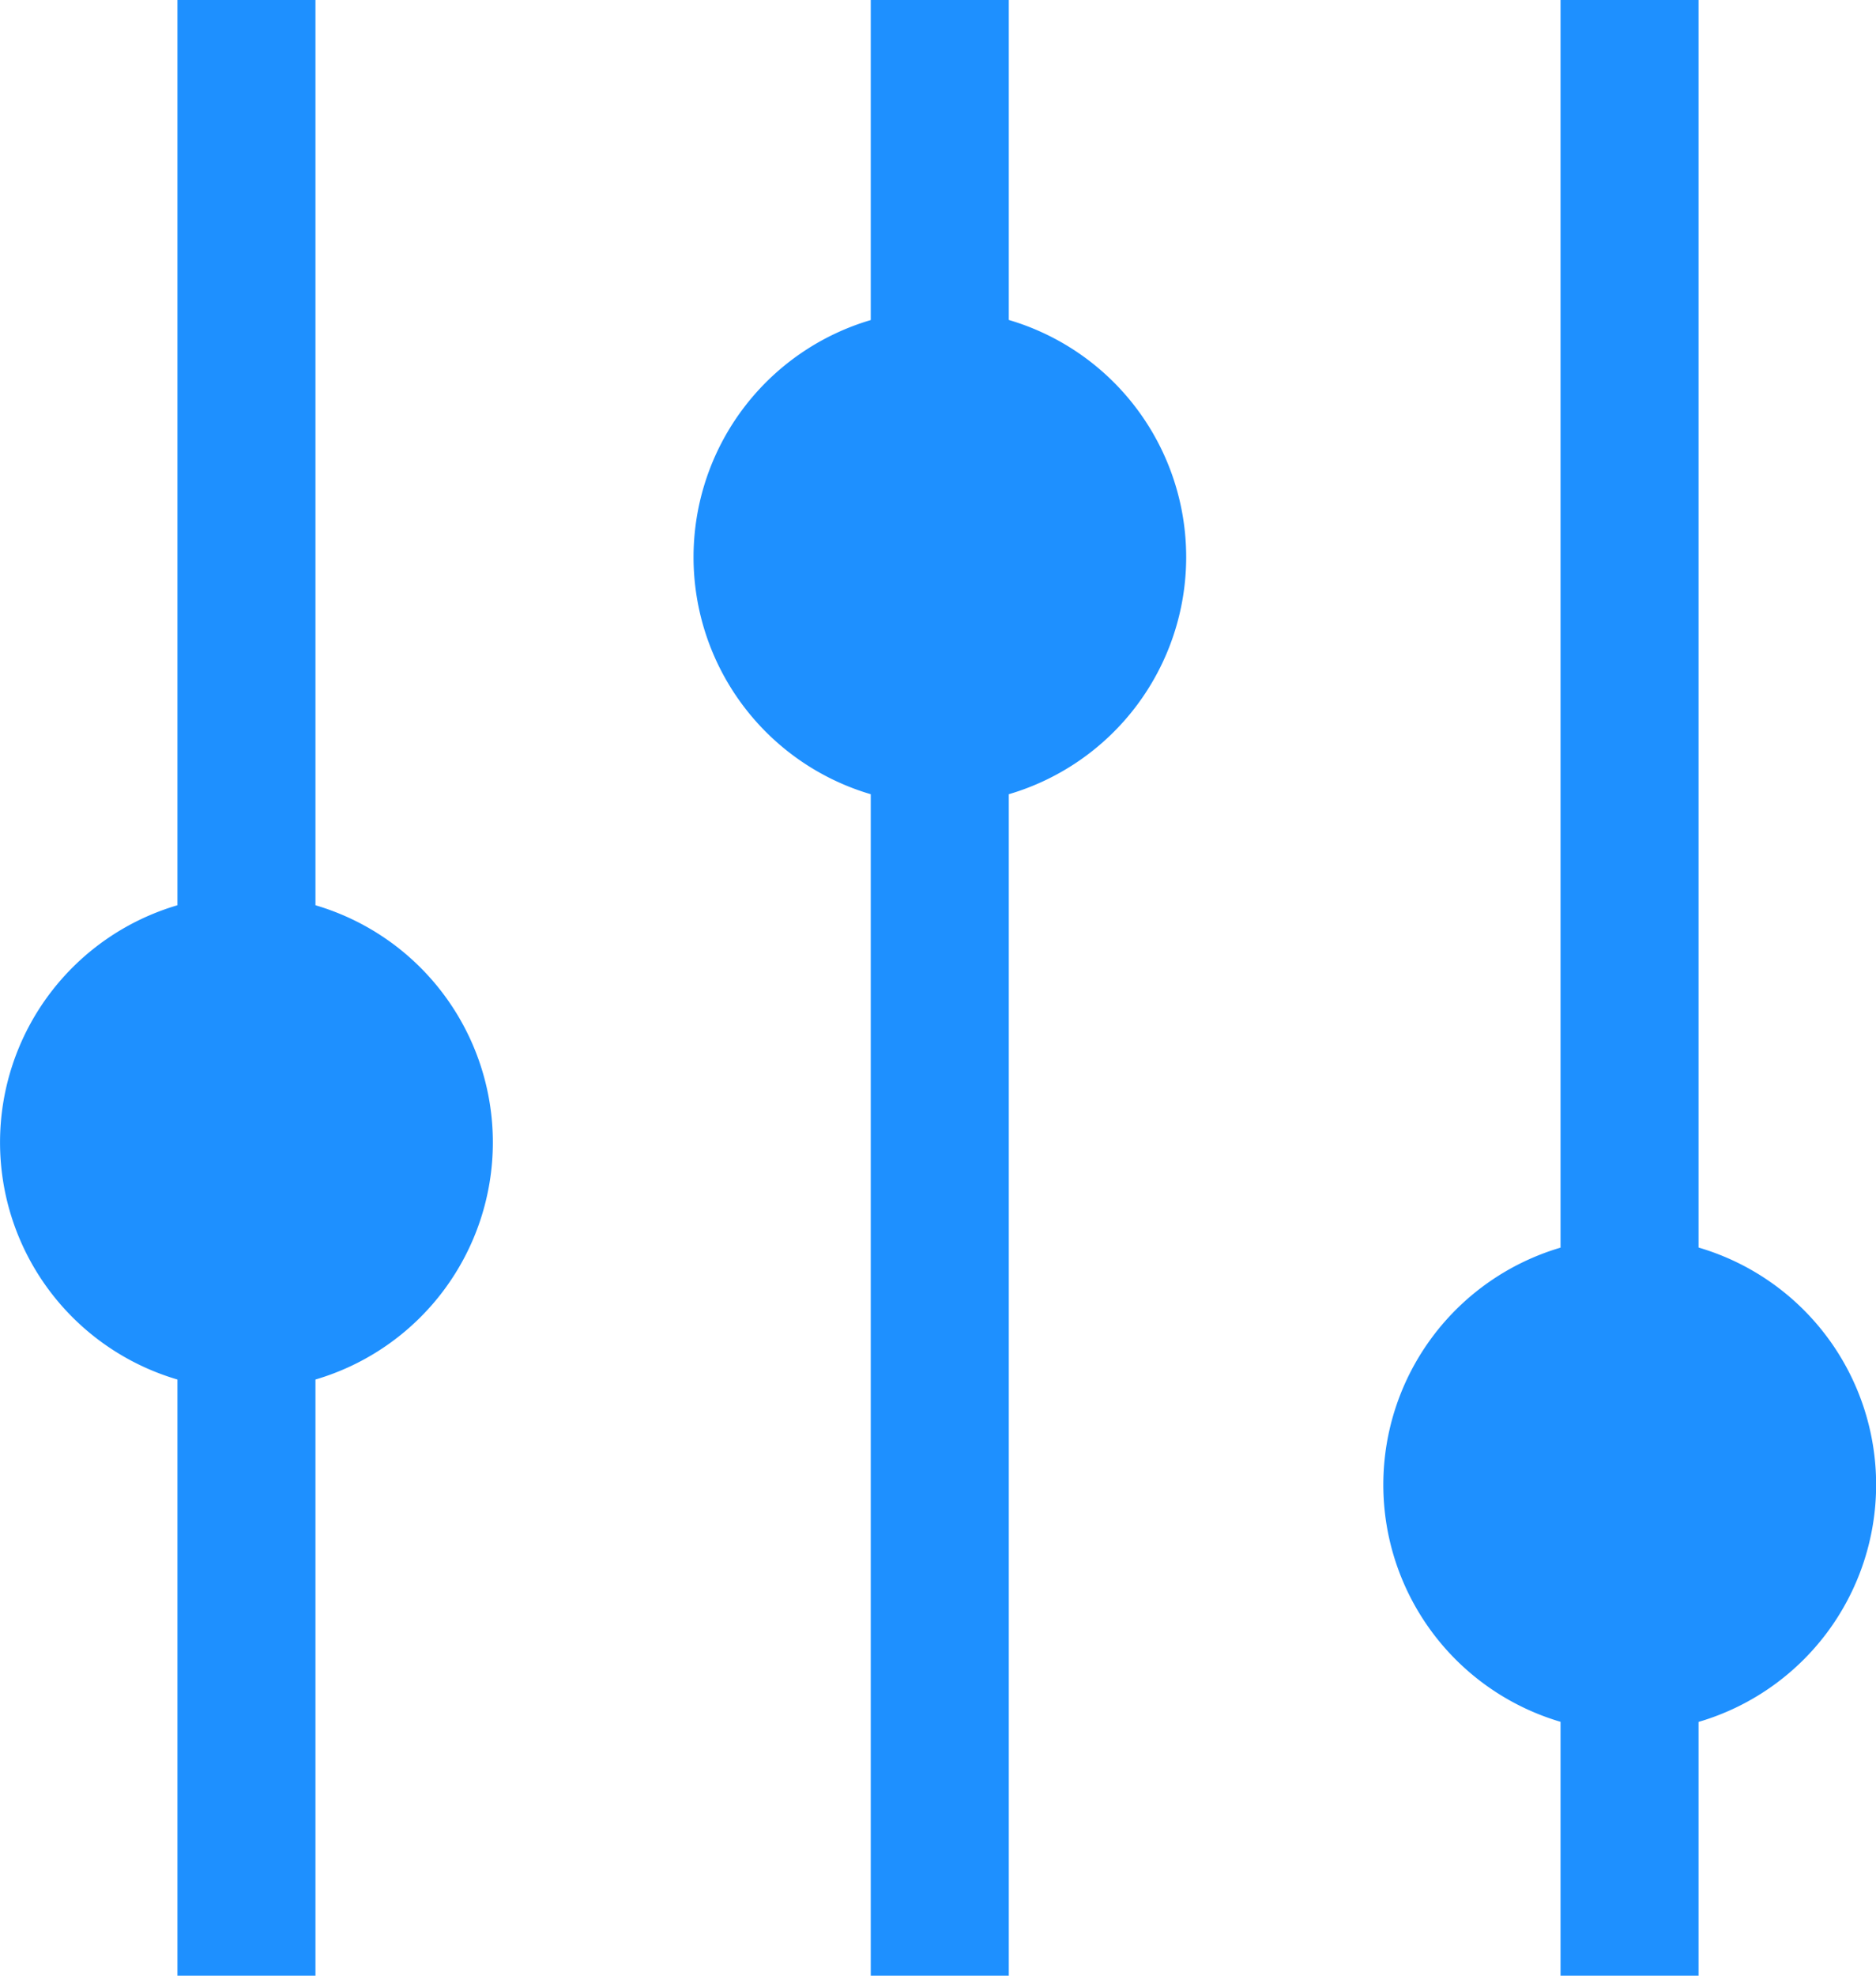
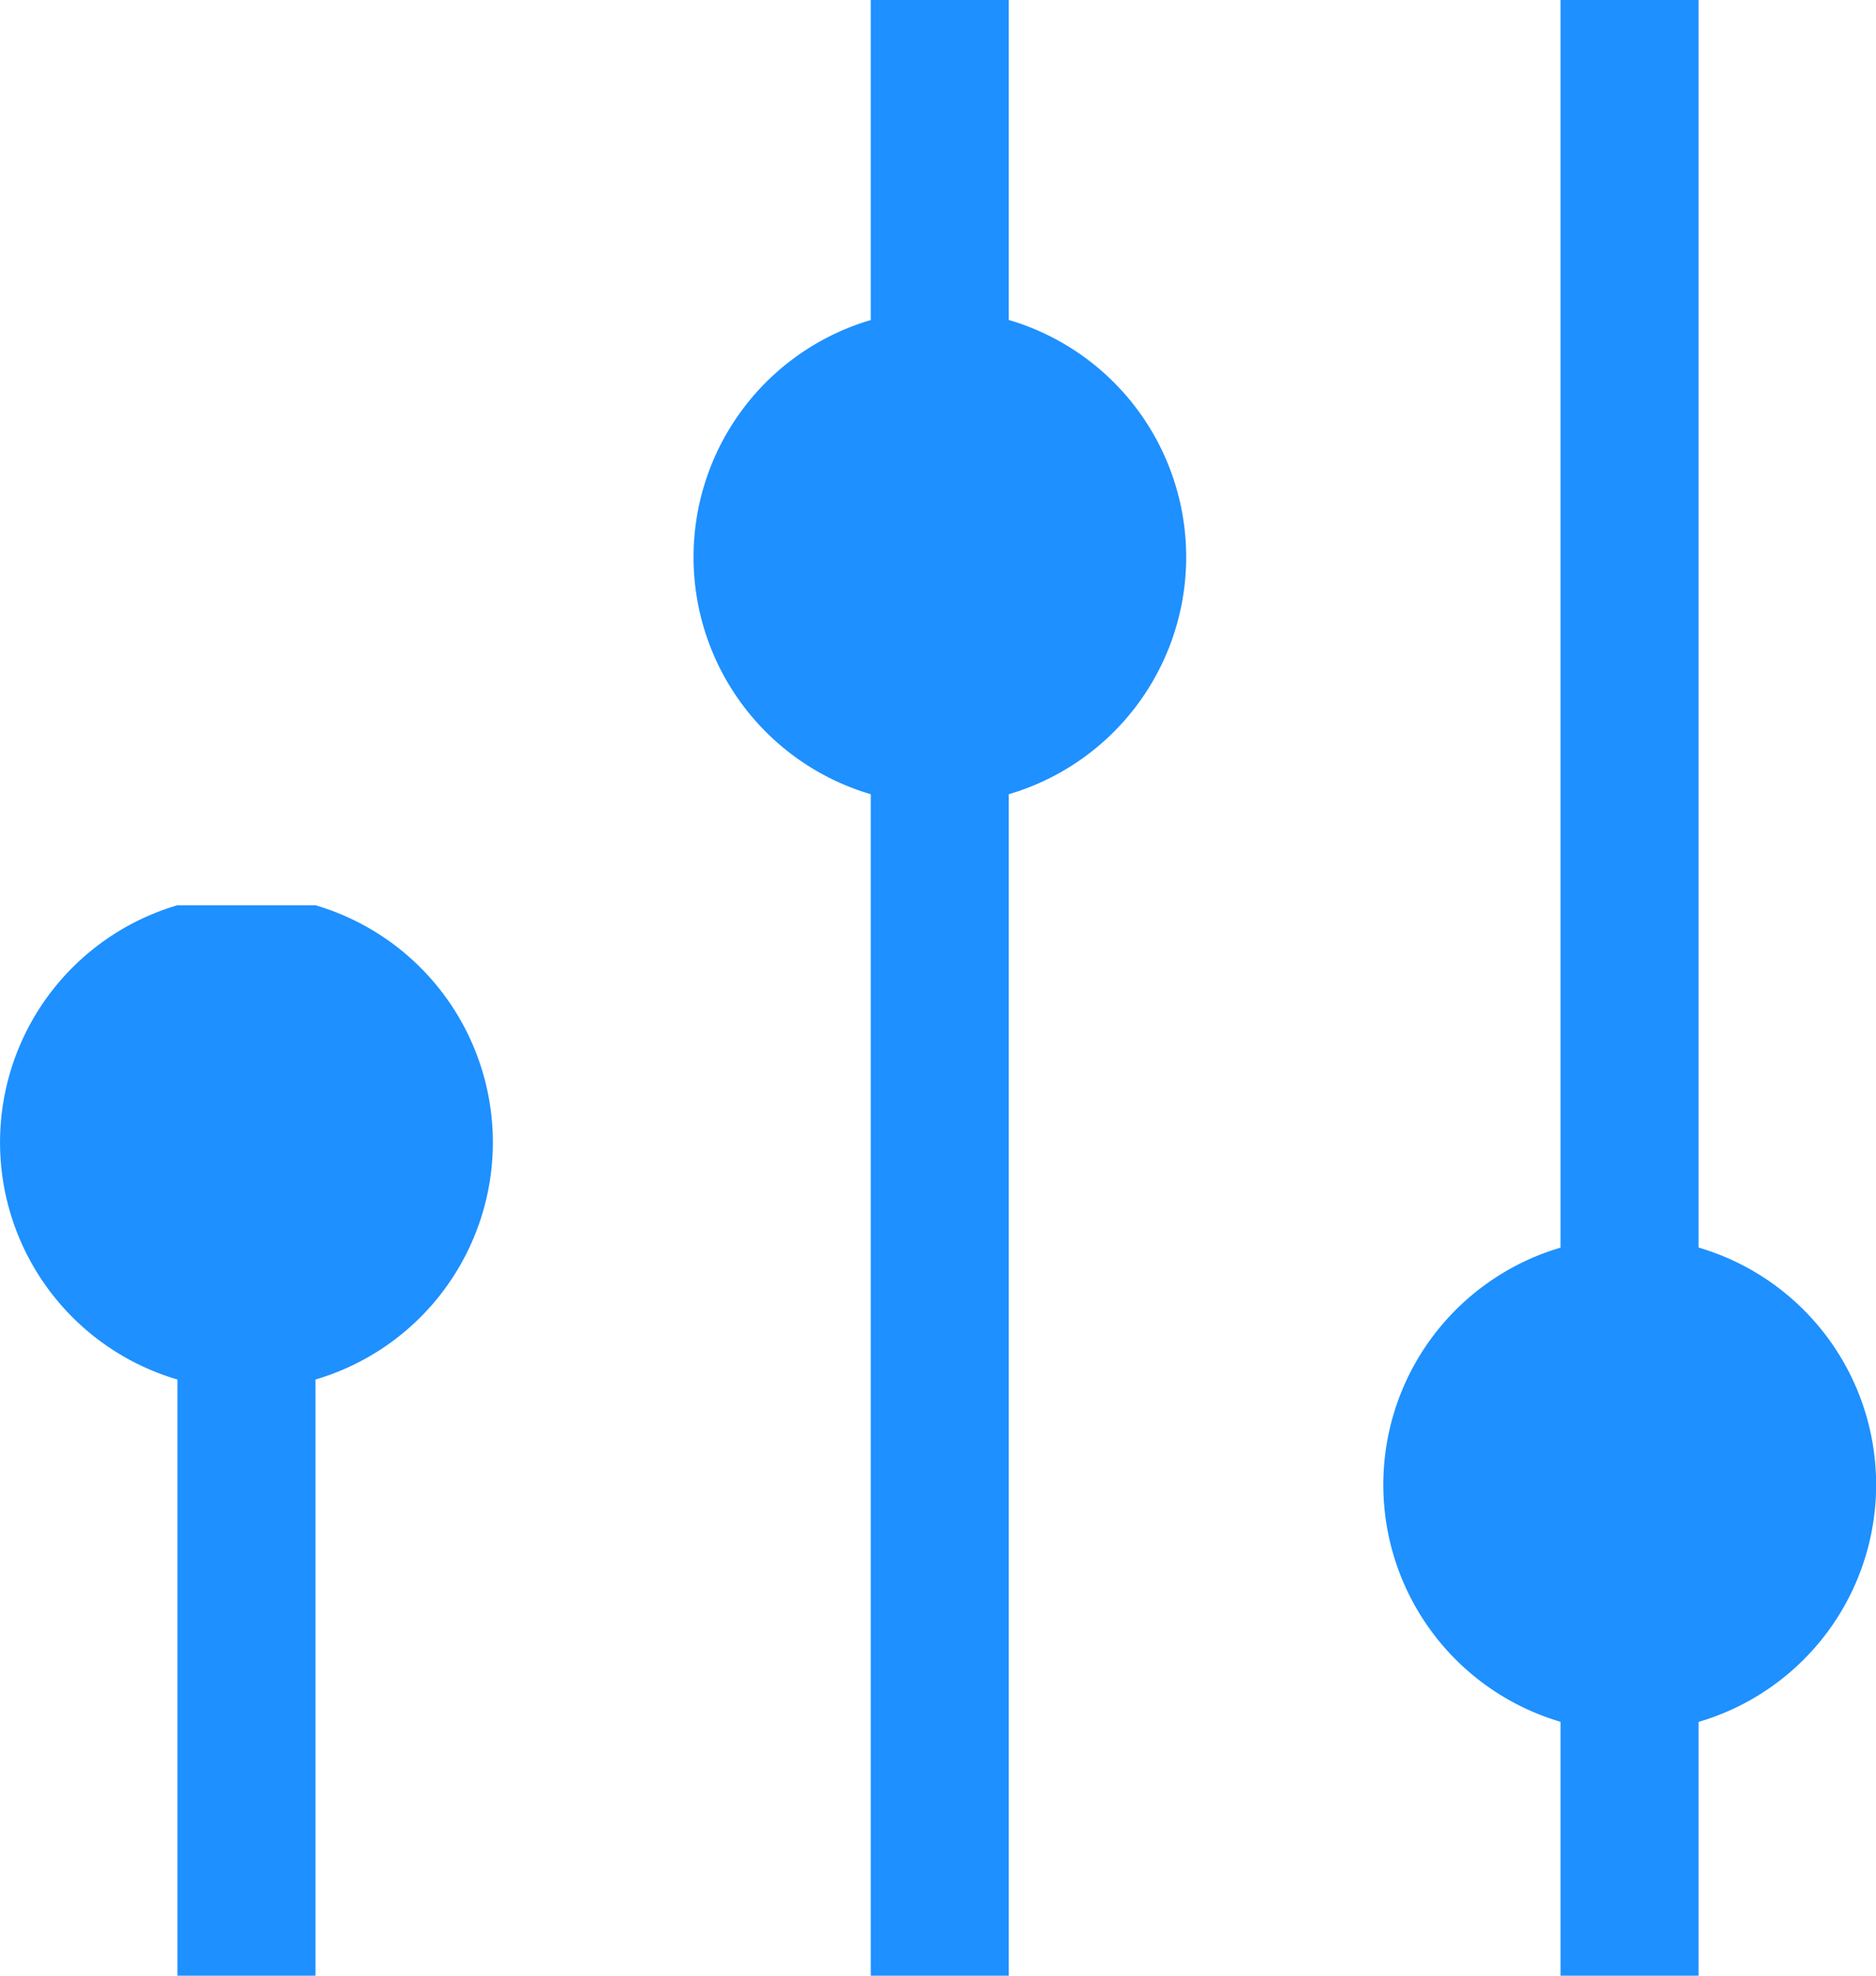
<svg xmlns="http://www.w3.org/2000/svg" width="19" height="20" viewBox="0 0 19 20">
-   <path fill="#1E90FF" fill-rule="evenodd" d="M3.195 9.164a2.502 2.502 0 0 1 0 4.801V20H1.797v-6.035a2.502 2.502 0 0 1 0-4.801V0h1.398v9.164zm7.022-5.925a2.502 2.502 0 0 1 0 4.801V20H8.819V8.04a2.502 2.502 0 0 1 0-4.8V0h1.398v3.24zm6.986 9.39a2.502 2.502 0 0 1 0 4.802V20h-1.398v-2.57a2.502 2.502 0 0 1 0-4.8V0h1.398v12.63z" />
+   <path fill="#1E90FF" fill-rule="evenodd" d="M3.195 9.164a2.502 2.502 0 0 1 0 4.801V20H1.797v-6.035a2.502 2.502 0 0 1 0-4.801h1.398v9.164zm7.022-5.925a2.502 2.502 0 0 1 0 4.801V20H8.819V8.04a2.502 2.502 0 0 1 0-4.8V0h1.398v3.24zm6.986 9.39a2.502 2.502 0 0 1 0 4.802V20h-1.398v-2.57a2.502 2.502 0 0 1 0-4.8V0h1.398v12.63z" />
</svg>